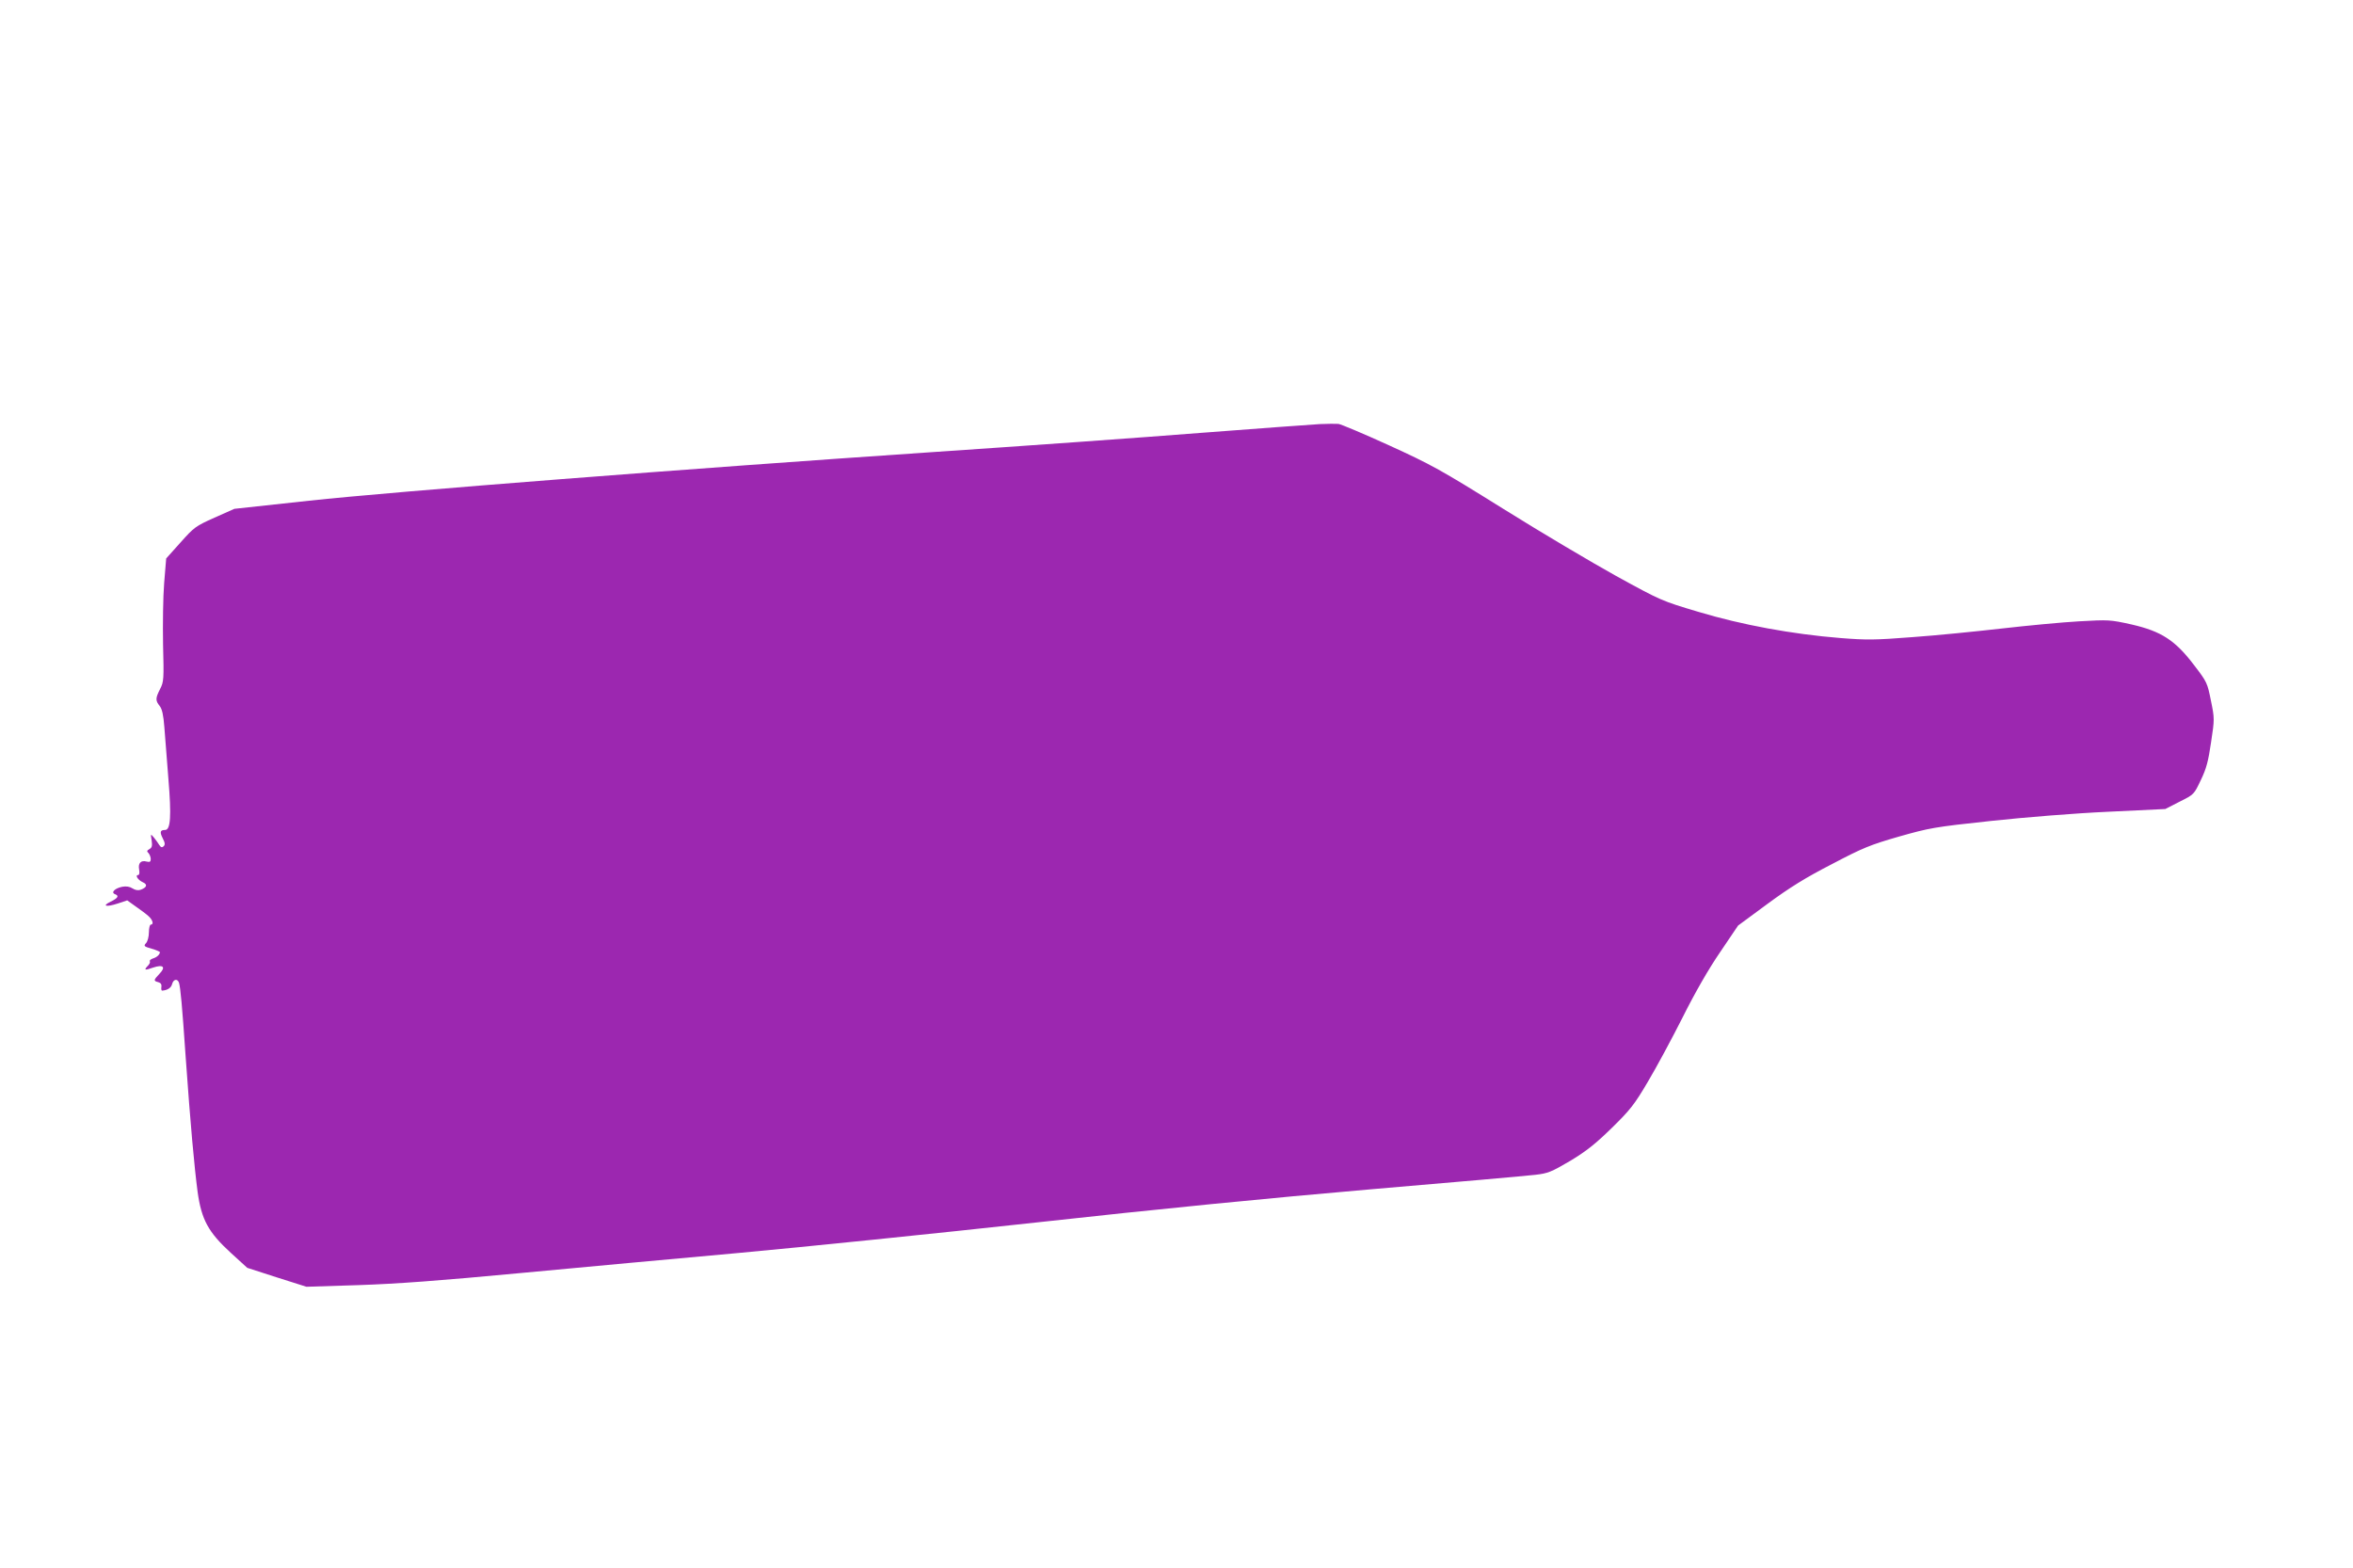
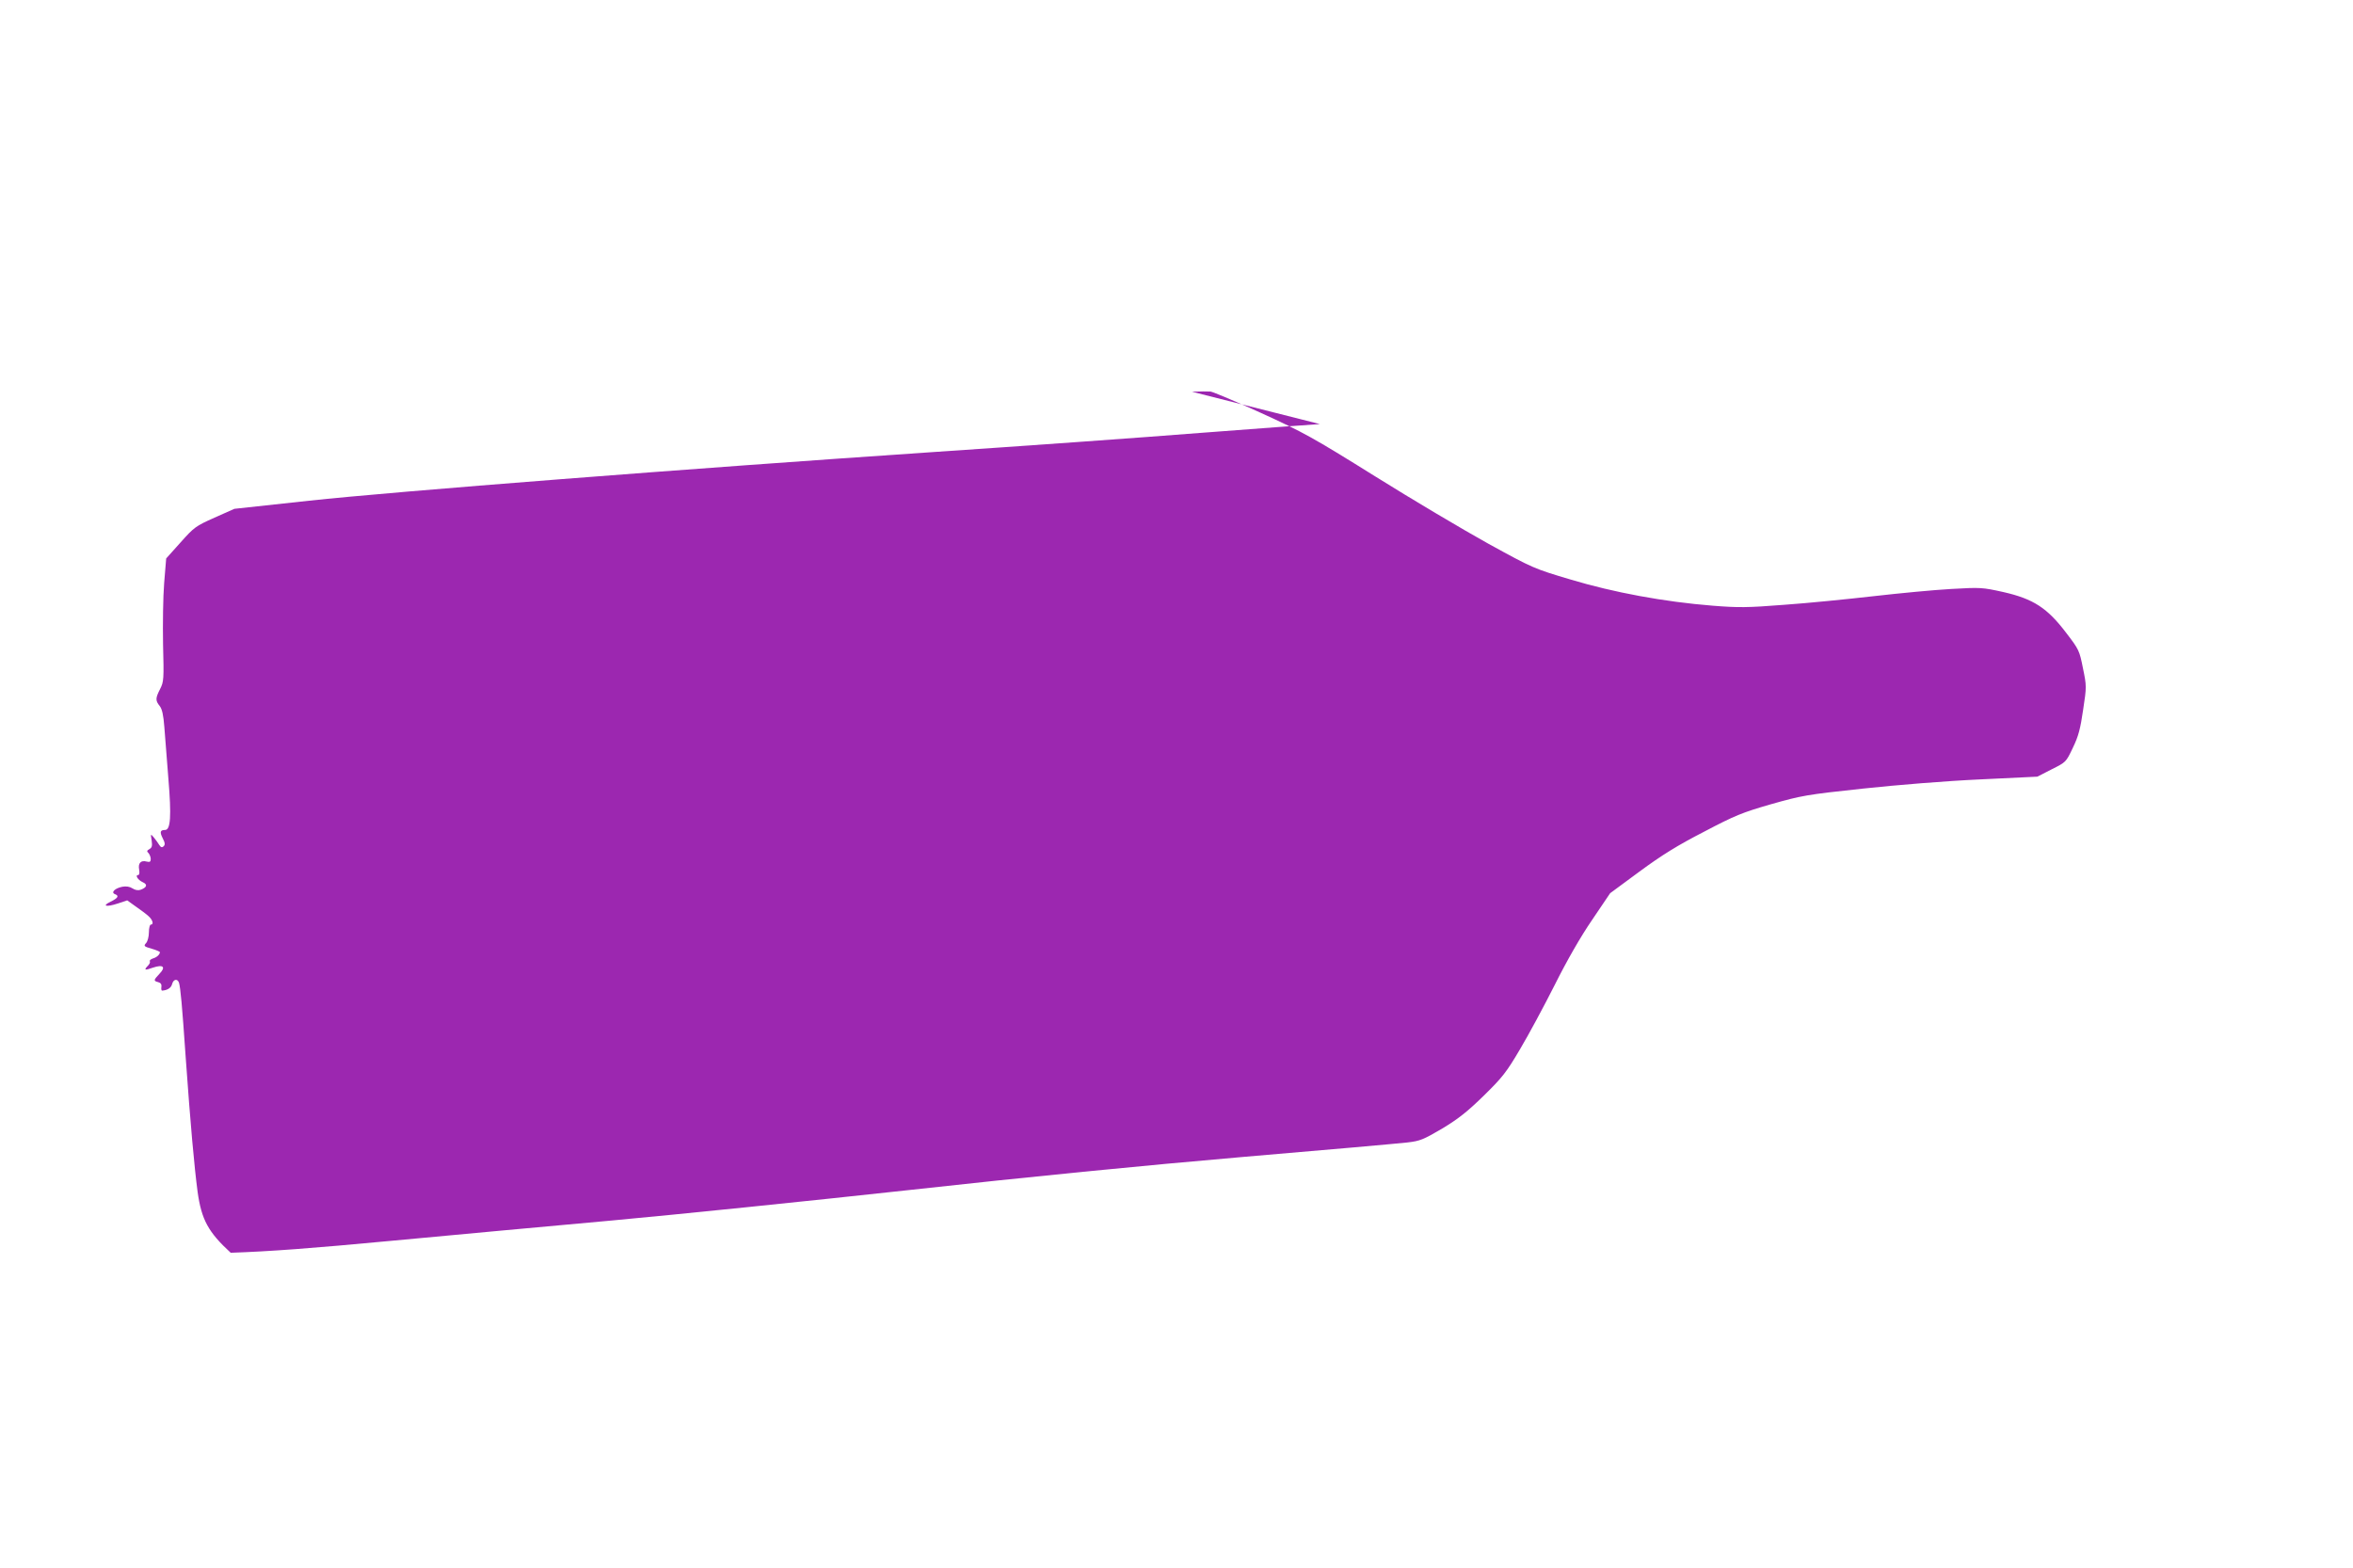
<svg xmlns="http://www.w3.org/2000/svg" version="1.0" width="1280pt" height="853pt" viewBox="0 0 1280 853" preserveAspectRatio="xMidYMid meet">
  <g transform="translate(0,853) scale(0.1,-0.1)" fill="#9c27b0" stroke="none">
-     <path d="M7180 6223 c-41 -2 -334 -24 -650 -48 -316 -25 -975 -72 -1465 -105 -1315 -89 -2924 -214 -3385 -264 l-405 -44 -108 -48 c-103 -46 -111 -52 -185 -135 l-78 -87 -11 -134 c-6 -73 -8 -223 -6 -334 5 -189 4 -203 -16 -242 -26 -51 -26 -63 -2 -93 13 -17 20 -49 25 -114 4 -49 14 -176 22 -281 17 -205 12 -279 -18 -279 -27 0 -30 -11 -13 -45 13 -25 14 -35 5 -44 -9 -8 -15 -6 -24 8 -6 10 -19 28 -29 40 -18 21 -18 21 -12 -16 4 -29 2 -39 -12 -47 -14 -8 -16 -12 -5 -22 6 -7 12 -22 12 -32 0 -15 -5 -18 -22 -14 -32 9 -48 -9 -41 -44 3 -18 1 -29 -5 -29 -19 0 -2 -27 24 -39 28 -12 24 -28 -10 -41 -14 -5 -29 -3 -45 7 -15 10 -35 13 -56 9 -40 -8 -63 -31 -40 -40 24 -9 18 -21 -23 -41 -50 -24 -25 -31 39 -10 l51 17 46 -33 c26 -18 57 -41 69 -52 24 -21 31 -47 13 -47 -5 0 -10 -19 -10 -42 0 -23 -7 -49 -15 -58 -15 -16 -12 -19 30 -31 25 -7 45 -16 45 -19 -1 -13 -17 -28 -38 -34 -12 -4 -20 -11 -17 -16 3 -5 -2 -15 -10 -23 -24 -25 -18 -27 27 -11 56 19 72 4 35 -34 -32 -34 -33 -38 -6 -45 14 -4 19 -12 17 -26 -2 -11 0 -20 4 -20 29 2 49 15 54 35 7 28 30 32 38 7 8 -31 16 -112 36 -403 26 -367 47 -598 65 -734 21 -151 58 -219 180 -331 l90 -82 161 -52 161 -51 284 9 c209 7 440 24 874 65 325 30 867 81 1205 111 338 31 1063 105 1610 165 650 72 1280 134 1815 180 451 38 854 74 897 79 69 8 86 15 190 76 88 53 138 93 226 179 100 98 123 127 196 251 46 77 131 235 189 350 67 134 141 263 204 355 l98 145 160 118 c121 89 206 142 350 216 169 89 209 105 365 150 166 47 191 52 500 85 186 20 458 42 637 50 l312 15 78 40 c78 39 78 39 115 117 31 64 41 104 56 207 19 125 19 129 -1 226 -19 95 -21 101 -91 192 -103 136 -179 185 -341 222 -117 26 -125 26 -285 17 -91 -5 -280 -23 -420 -39 -140 -16 -359 -38 -487 -47 -203 -16 -251 -16 -390 -5 -264 21 -539 72 -772 142 -202 60 -206 62 -450 196 -135 75 -412 239 -615 366 -340 212 -389 239 -619 344 -138 63 -262 115 -276 117 -14 1 -60 1 -101 -1z" />
+     <path d="M7180 6223 c-41 -2 -334 -24 -650 -48 -316 -25 -975 -72 -1465 -105 -1315 -89 -2924 -214 -3385 -264 l-405 -44 -108 -48 c-103 -46 -111 -52 -185 -135 l-78 -87 -11 -134 c-6 -73 -8 -223 -6 -334 5 -189 4 -203 -16 -242 -26 -51 -26 -63 -2 -93 13 -17 20 -49 25 -114 4 -49 14 -176 22 -281 17 -205 12 -279 -18 -279 -27 0 -30 -11 -13 -45 13 -25 14 -35 5 -44 -9 -8 -15 -6 -24 8 -6 10 -19 28 -29 40 -18 21 -18 21 -12 -16 4 -29 2 -39 -12 -47 -14 -8 -16 -12 -5 -22 6 -7 12 -22 12 -32 0 -15 -5 -18 -22 -14 -32 9 -48 -9 -41 -44 3 -18 1 -29 -5 -29 -19 0 -2 -27 24 -39 28 -12 24 -28 -10 -41 -14 -5 -29 -3 -45 7 -15 10 -35 13 -56 9 -40 -8 -63 -31 -40 -40 24 -9 18 -21 -23 -41 -50 -24 -25 -31 39 -10 l51 17 46 -33 c26 -18 57 -41 69 -52 24 -21 31 -47 13 -47 -5 0 -10 -19 -10 -42 0 -23 -7 -49 -15 -58 -15 -16 -12 -19 30 -31 25 -7 45 -16 45 -19 -1 -13 -17 -28 -38 -34 -12 -4 -20 -11 -17 -16 3 -5 -2 -15 -10 -23 -24 -25 -18 -27 27 -11 56 19 72 4 35 -34 -32 -34 -33 -38 -6 -45 14 -4 19 -12 17 -26 -2 -11 0 -20 4 -20 29 2 49 15 54 35 7 28 30 32 38 7 8 -31 16 -112 36 -403 26 -367 47 -598 65 -734 21 -151 58 -219 180 -331 c209 7 440 24 874 65 325 30 867 81 1205 111 338 31 1063 105 1610 165 650 72 1280 134 1815 180 451 38 854 74 897 79 69 8 86 15 190 76 88 53 138 93 226 179 100 98 123 127 196 251 46 77 131 235 189 350 67 134 141 263 204 355 l98 145 160 118 c121 89 206 142 350 216 169 89 209 105 365 150 166 47 191 52 500 85 186 20 458 42 637 50 l312 15 78 40 c78 39 78 39 115 117 31 64 41 104 56 207 19 125 19 129 -1 226 -19 95 -21 101 -91 192 -103 136 -179 185 -341 222 -117 26 -125 26 -285 17 -91 -5 -280 -23 -420 -39 -140 -16 -359 -38 -487 -47 -203 -16 -251 -16 -390 -5 -264 21 -539 72 -772 142 -202 60 -206 62 -450 196 -135 75 -412 239 -615 366 -340 212 -389 239 -619 344 -138 63 -262 115 -276 117 -14 1 -60 1 -101 -1z" />
  </g>
</svg>